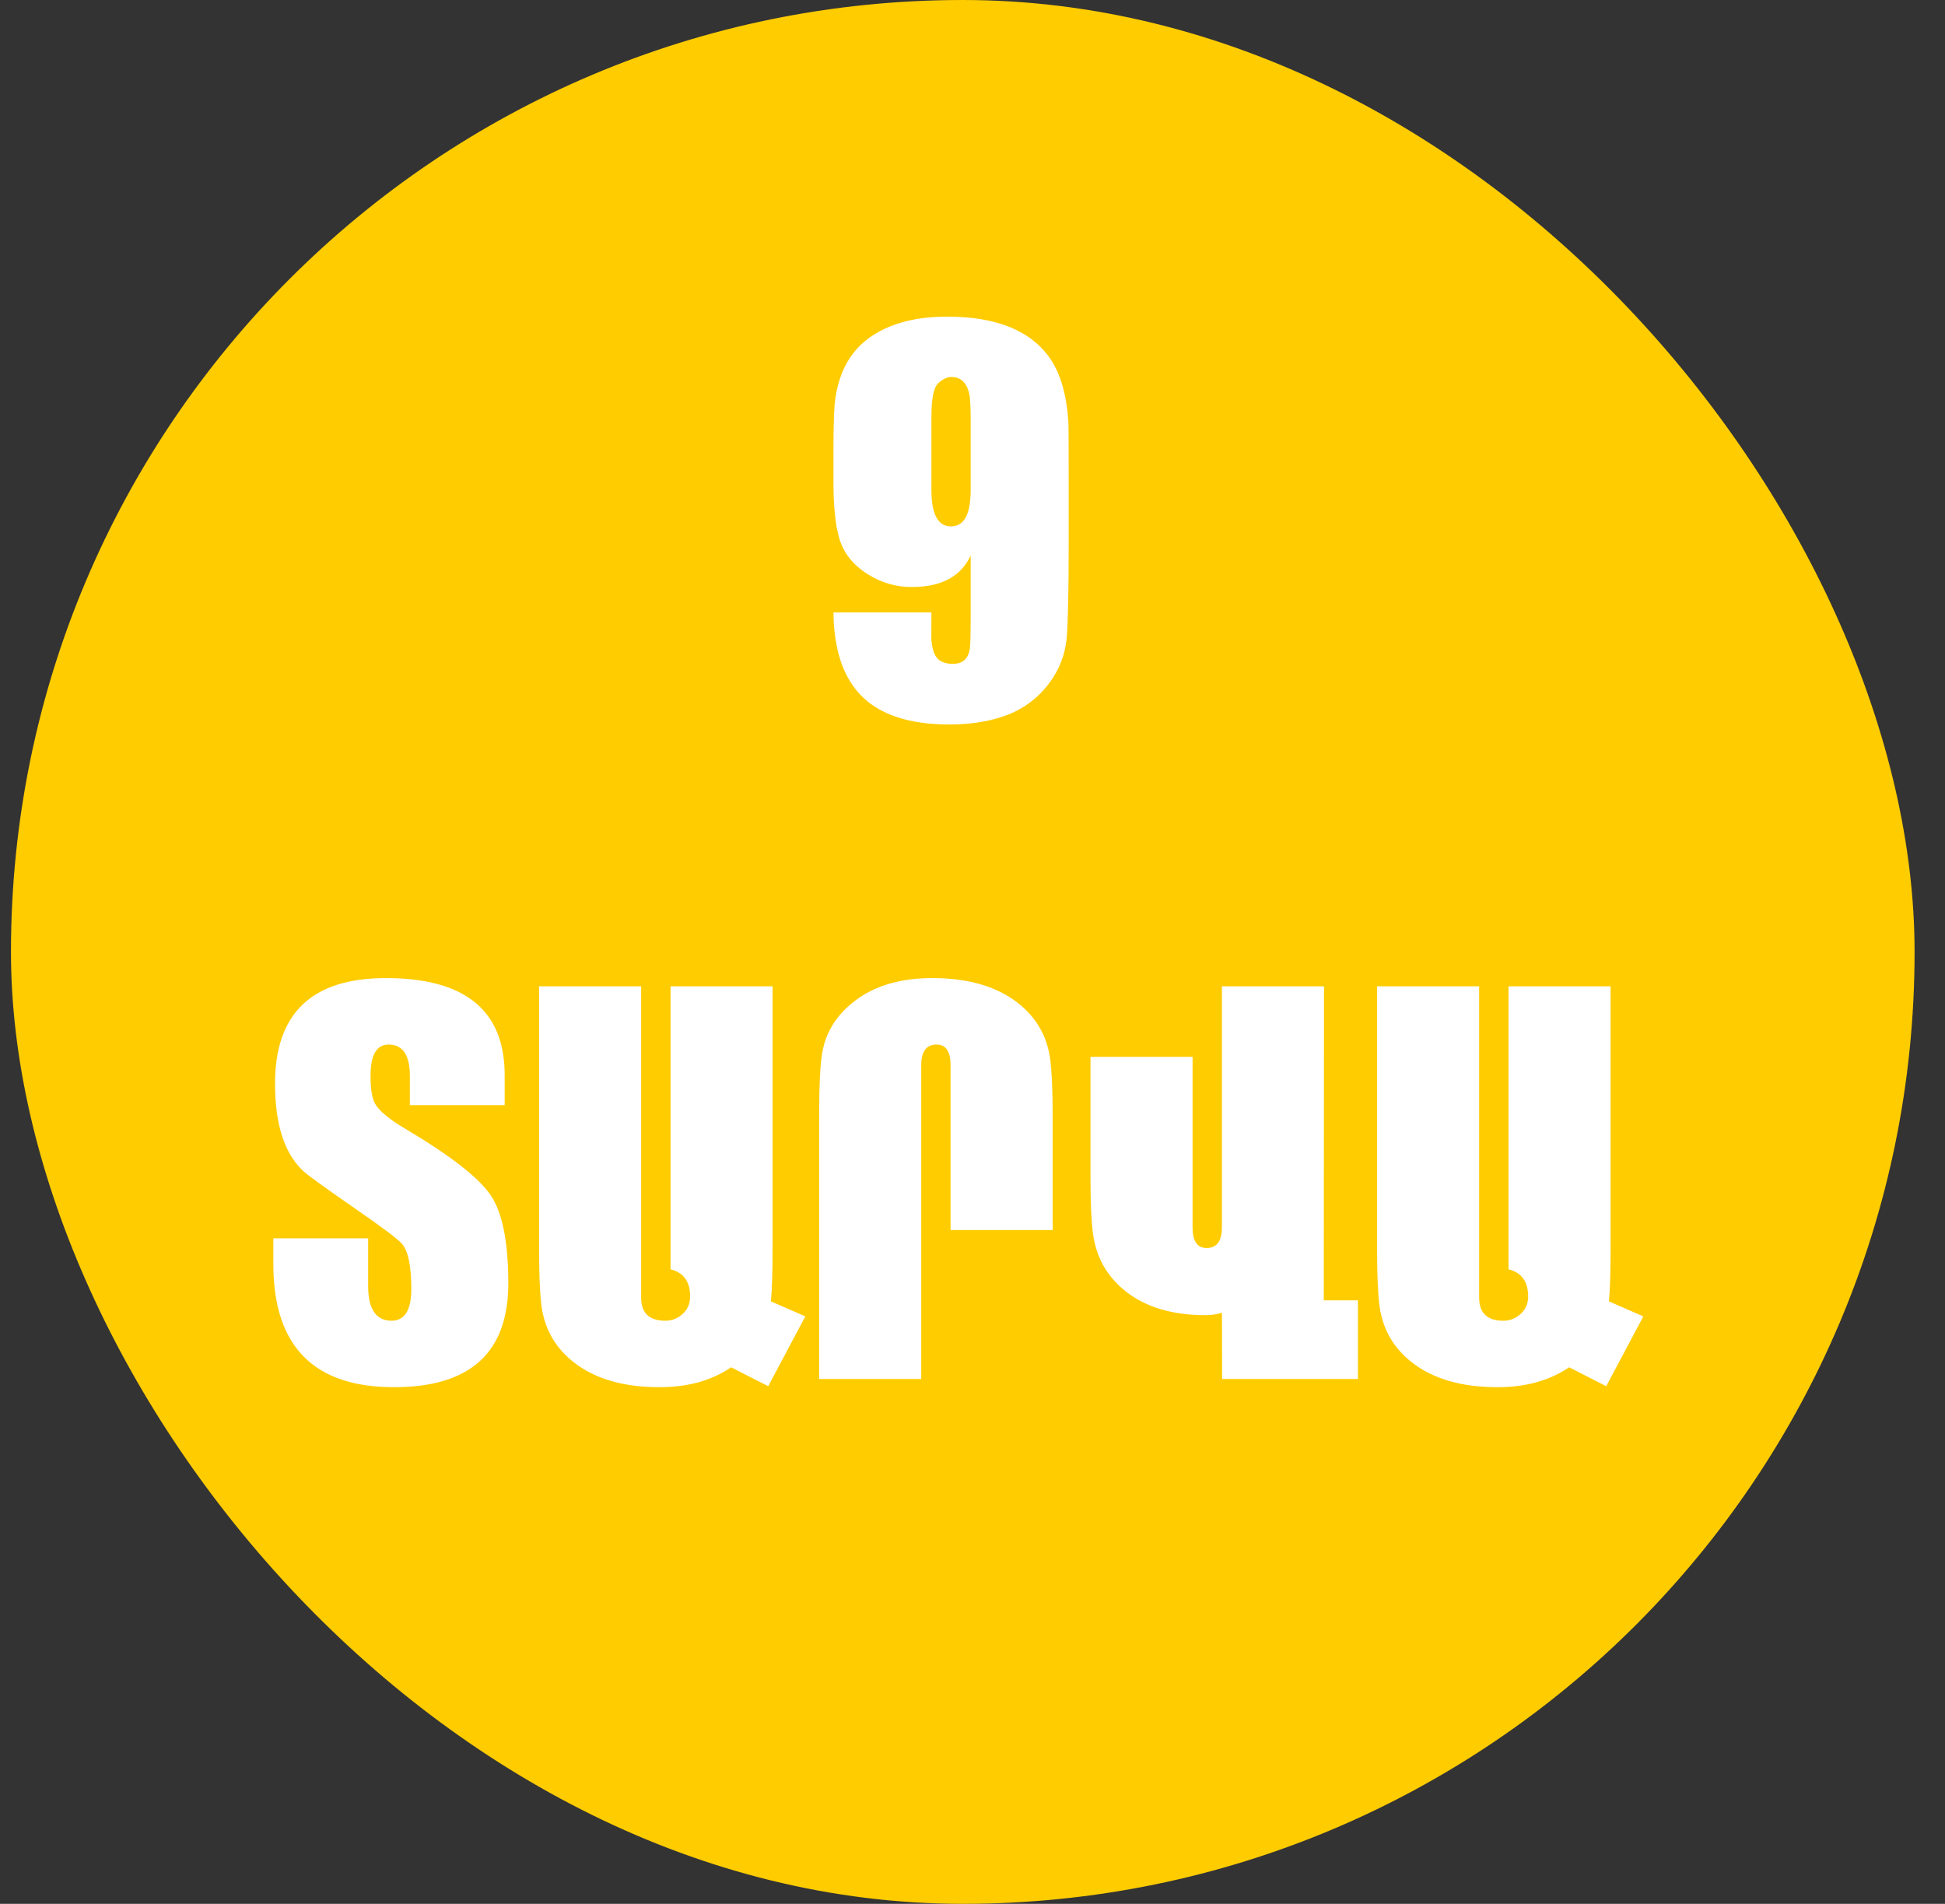
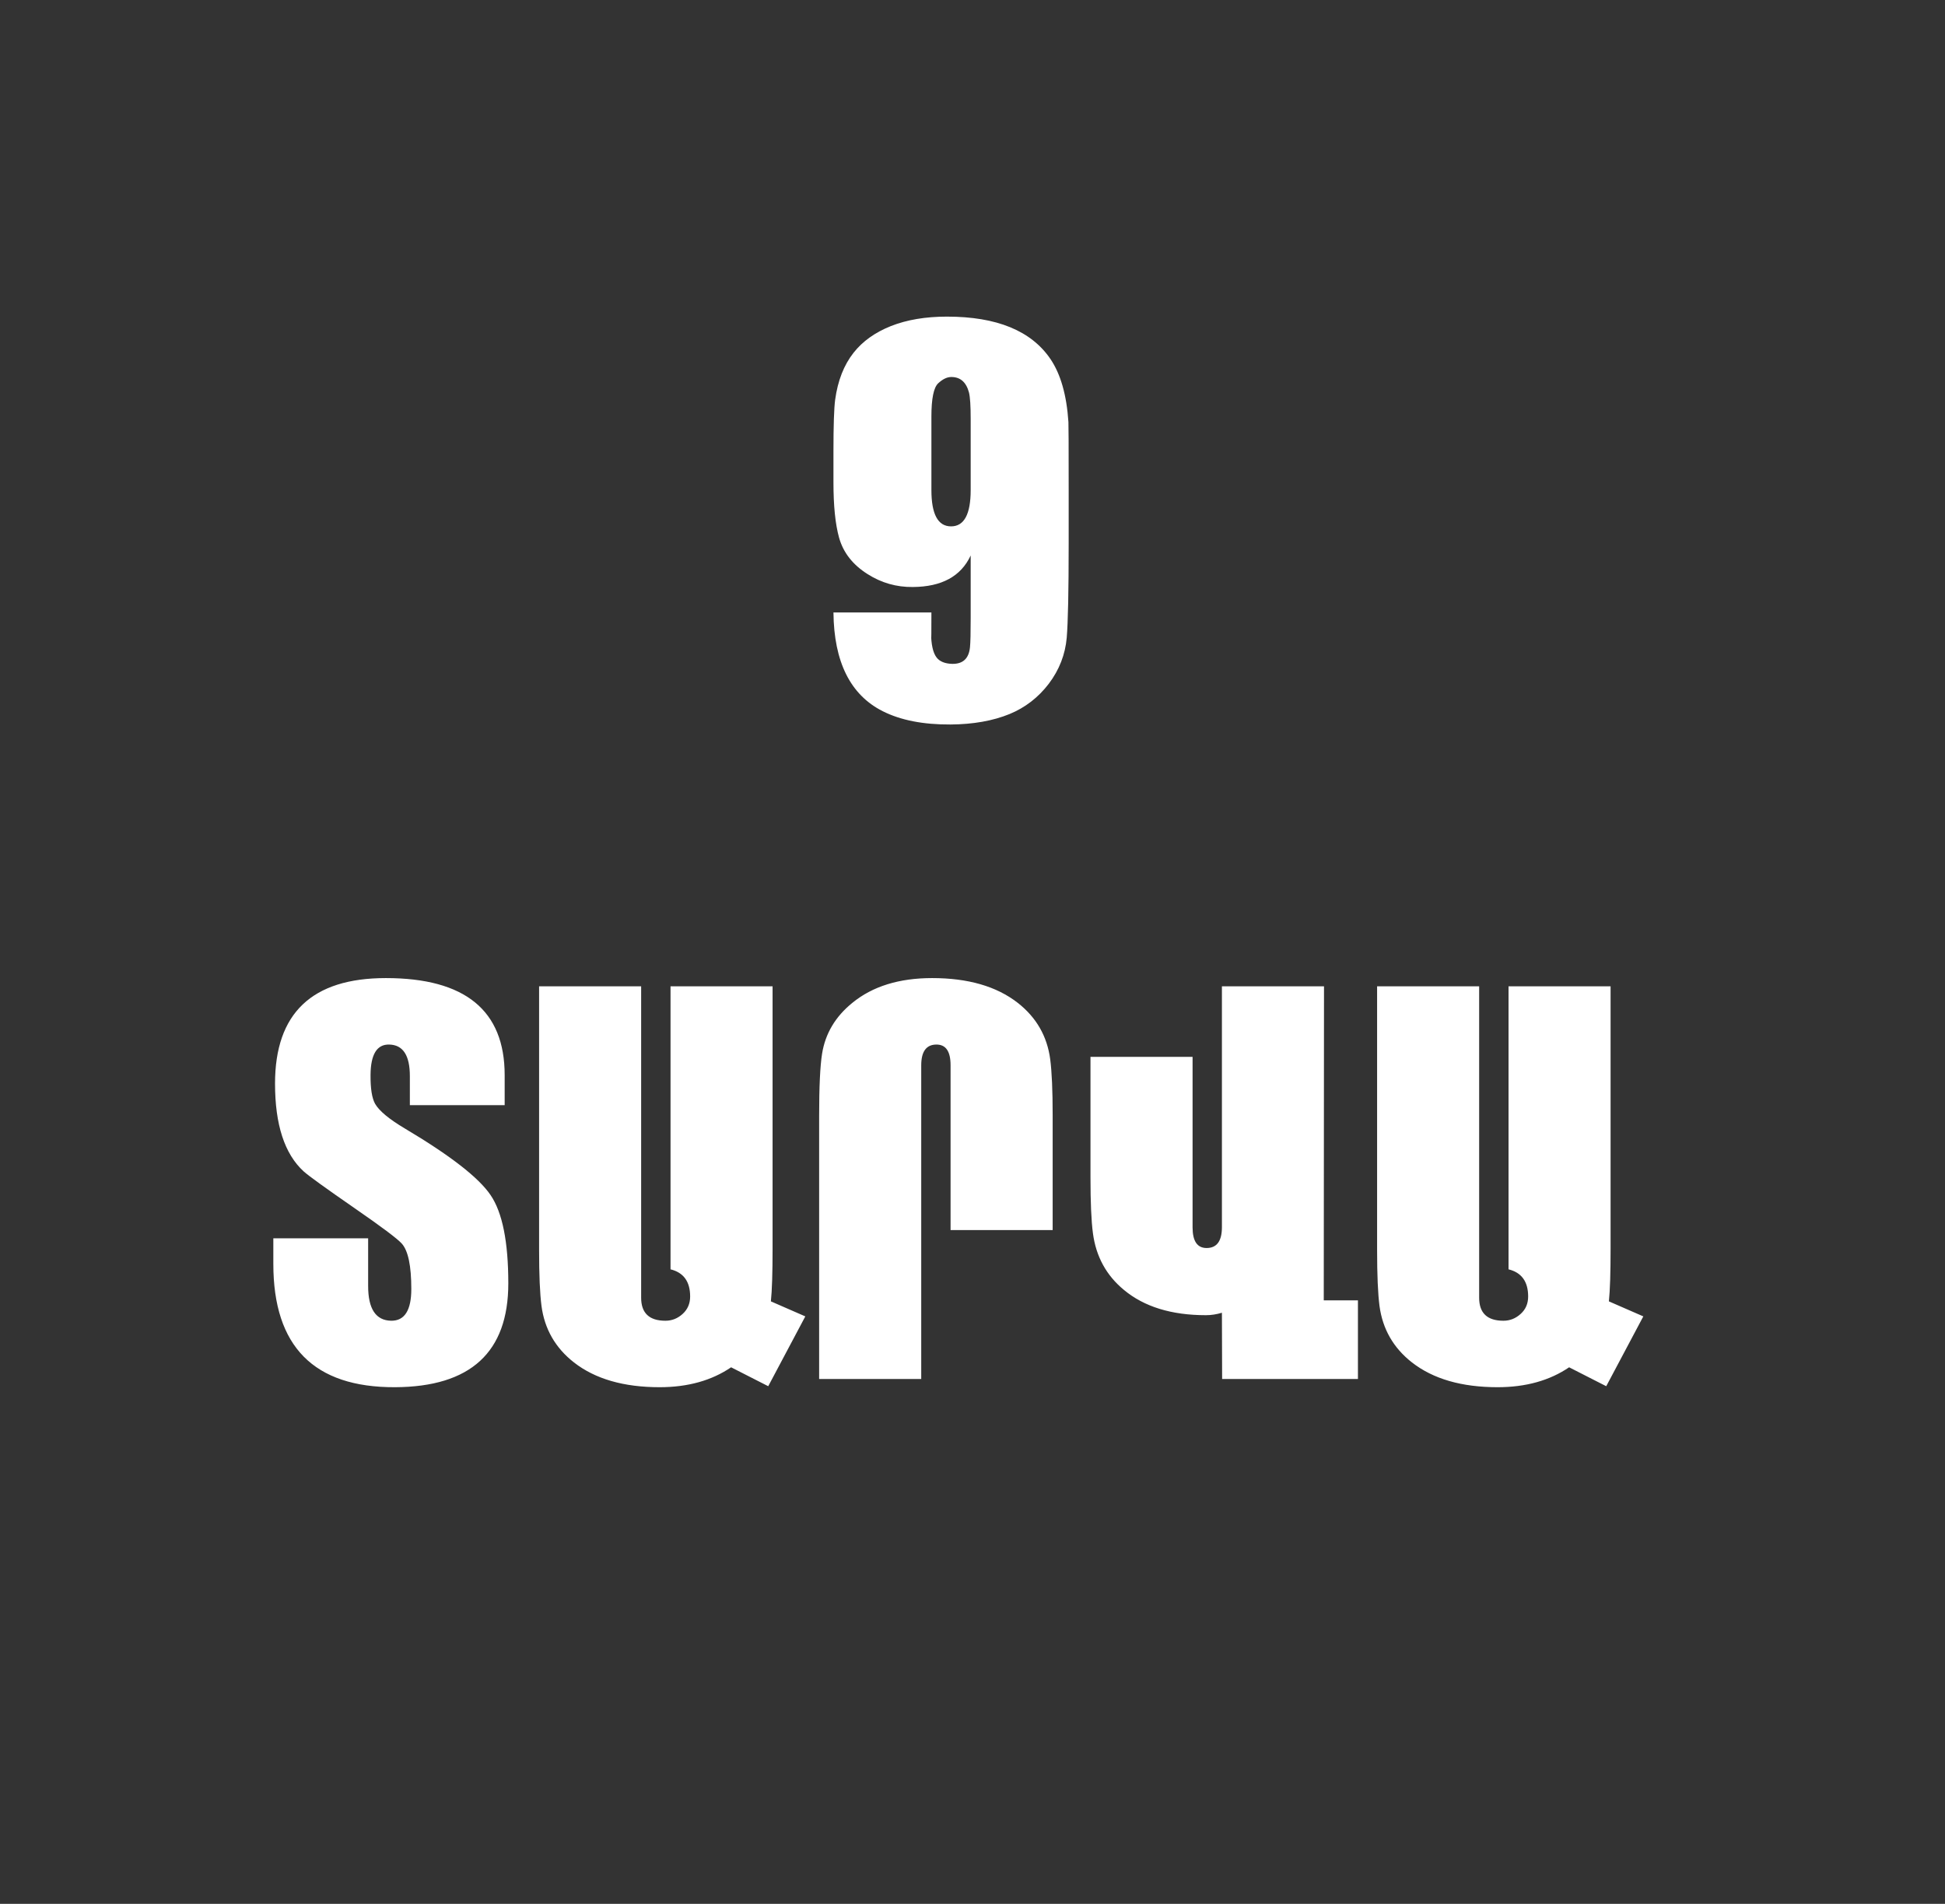
<svg xmlns="http://www.w3.org/2000/svg" width="47" height="46" viewBox="0 0 47 46" fill="none">
  <rect x="0" y="0" width="47" height="46" fill="#333333" stroke="none" />
-   <rect x="0.265" width="46" height="46" rx="23" fill="#FFCC00" />
-   <path d="M20.14 14.798H22.507C22.507 15.294 22.505 15.489 22.501 15.384C22.513 15.65 22.568 15.829 22.665 15.923C22.744 15.997 22.859 16.036 23.011 16.04C23.269 16.044 23.411 15.911 23.439 15.642C23.451 15.521 23.456 15.284 23.456 14.933V13.421C23.222 13.925 22.755 14.179 22.056 14.183C21.661 14.187 21.298 14.083 20.966 13.872C20.607 13.646 20.376 13.351 20.275 12.988C20.185 12.663 20.14 12.22 20.14 11.658V10.902C20.14 10.277 20.154 9.863 20.181 9.659C20.244 9.198 20.392 8.82 20.626 8.523C20.845 8.245 21.146 8.031 21.529 7.878C21.915 7.726 22.366 7.65 22.882 7.65C24.085 7.65 24.919 7.991 25.384 8.675C25.63 9.038 25.775 9.546 25.818 10.198C25.822 10.234 25.824 10.775 25.824 11.822V13.14C25.824 14.28 25.808 15.036 25.777 15.408C25.741 15.814 25.597 16.185 25.343 16.521C25.089 16.853 24.773 17.097 24.394 17.253C23.991 17.417 23.517 17.501 22.97 17.505C22.31 17.509 21.763 17.402 21.329 17.183C20.548 16.788 20.152 15.993 20.14 14.798ZM22.507 11.839C22.507 12.425 22.665 12.718 22.982 12.718C23.298 12.718 23.456 12.425 23.456 11.839V10.122C23.456 9.81 23.443 9.597 23.415 9.484C23.349 9.234 23.206 9.109 22.988 9.109C22.886 9.109 22.781 9.159 22.671 9.261C22.562 9.363 22.507 9.63 22.507 10.064V11.839ZM12.283 31.009C12.283 32.673 11.37 33.509 9.546 33.517C7.585 33.525 6.605 32.532 6.605 30.54V29.919H8.896V31.073C8.896 31.624 9.081 31.904 9.452 31.911C9.777 31.915 9.939 31.659 9.939 31.144C9.939 30.585 9.863 30.22 9.71 30.048C9.601 29.927 9.218 29.64 8.562 29.187C7.867 28.706 7.458 28.411 7.337 28.302C6.876 27.88 6.646 27.173 6.646 26.181C6.646 24.482 7.538 23.632 9.324 23.632C11.238 23.632 12.195 24.413 12.195 25.976V26.702H9.904V25.999C9.904 25.499 9.738 25.245 9.406 25.238C9.109 25.23 8.958 25.474 8.954 25.97C8.951 26.302 8.988 26.536 9.066 26.673C9.167 26.845 9.406 27.042 9.781 27.265C10.878 27.917 11.57 28.454 11.855 28.876C12.14 29.294 12.283 30.005 12.283 31.009ZM19.46 31.806L18.564 33.493L17.667 33.036C17.195 33.357 16.619 33.517 15.939 33.517C15.072 33.517 14.382 33.318 13.87 32.919C13.421 32.568 13.159 32.112 13.085 31.554C13.046 31.253 13.027 30.804 13.027 30.206V23.831H15.493V31.355C15.493 31.726 15.689 31.911 16.079 31.911C16.236 31.911 16.374 31.857 16.495 31.747C16.616 31.638 16.677 31.497 16.677 31.325C16.677 30.966 16.519 30.747 16.203 30.669V23.831H18.669V30.171C18.669 30.749 18.656 31.173 18.628 31.443L19.46 31.806ZM25.437 29.72H22.97V25.736C22.97 25.404 22.857 25.238 22.63 25.238C22.384 25.238 22.261 25.405 22.261 25.741V33.318H19.794V26.978C19.794 26.259 19.818 25.753 19.865 25.46C19.943 24.972 20.187 24.562 20.597 24.23C21.085 23.831 21.728 23.632 22.525 23.632C23.392 23.632 24.081 23.831 24.593 24.23C25.042 24.581 25.304 25.036 25.378 25.595C25.417 25.896 25.437 26.345 25.437 26.943V29.72ZM32.814 33.318H29.532L29.527 31.718C29.398 31.757 29.269 31.777 29.14 31.777C28.308 31.777 27.648 31.573 27.16 31.167C26.734 30.816 26.484 30.359 26.41 29.796C26.37 29.495 26.351 29.046 26.351 28.448V25.536H28.818V29.655C28.818 29.988 28.931 30.154 29.157 30.154C29.404 30.154 29.527 29.986 29.527 29.65V23.831H31.994L31.988 31.419H32.814V33.318ZM39.71 31.806L38.814 33.493L37.917 33.036C37.445 33.357 36.868 33.517 36.189 33.517C35.322 33.517 34.632 33.318 34.12 32.919C33.671 32.568 33.41 32.112 33.335 31.554C33.296 31.253 33.277 30.804 33.277 30.206V23.831H35.743V31.355C35.743 31.726 35.939 31.911 36.329 31.911C36.486 31.911 36.624 31.857 36.745 31.747C36.867 31.638 36.927 31.497 36.927 31.325C36.927 30.966 36.769 30.747 36.453 30.669V23.831H38.919V30.171C38.919 30.749 38.906 31.173 38.878 31.443L39.71 31.806Z" fill="white" />
+   <path d="M20.14 14.798H22.507C22.507 15.294 22.505 15.489 22.501 15.384C22.513 15.65 22.568 15.829 22.665 15.923C22.744 15.997 22.859 16.036 23.011 16.04C23.269 16.044 23.411 15.911 23.439 15.642C23.451 15.521 23.456 15.284 23.456 14.933V13.421C23.222 13.925 22.755 14.179 22.056 14.183C21.661 14.187 21.298 14.083 20.966 13.872C20.607 13.646 20.376 13.351 20.275 12.988C20.185 12.663 20.14 12.22 20.14 11.658V10.902C20.14 10.277 20.154 9.863 20.181 9.659C20.244 9.198 20.392 8.82 20.626 8.523C20.845 8.245 21.146 8.031 21.529 7.878C21.915 7.726 22.366 7.65 22.882 7.65C24.085 7.65 24.919 7.991 25.384 8.675C25.63 9.038 25.775 9.546 25.818 10.198C25.822 10.234 25.824 10.775 25.824 11.822V13.14C25.824 14.28 25.808 15.036 25.777 15.408C25.741 15.814 25.597 16.185 25.343 16.521C25.089 16.853 24.773 17.097 24.394 17.253C23.991 17.417 23.517 17.501 22.97 17.505C22.31 17.509 21.763 17.402 21.329 17.183C20.548 16.788 20.152 15.993 20.14 14.798M22.507 11.839C22.507 12.425 22.665 12.718 22.982 12.718C23.298 12.718 23.456 12.425 23.456 11.839V10.122C23.456 9.81 23.443 9.597 23.415 9.484C23.349 9.234 23.206 9.109 22.988 9.109C22.886 9.109 22.781 9.159 22.671 9.261C22.562 9.363 22.507 9.63 22.507 10.064V11.839ZM12.283 31.009C12.283 32.673 11.37 33.509 9.546 33.517C7.585 33.525 6.605 32.532 6.605 30.54V29.919H8.896V31.073C8.896 31.624 9.081 31.904 9.452 31.911C9.777 31.915 9.939 31.659 9.939 31.144C9.939 30.585 9.863 30.22 9.71 30.048C9.601 29.927 9.218 29.64 8.562 29.187C7.867 28.706 7.458 28.411 7.337 28.302C6.876 27.88 6.646 27.173 6.646 26.181C6.646 24.482 7.538 23.632 9.324 23.632C11.238 23.632 12.195 24.413 12.195 25.976V26.702H9.904V25.999C9.904 25.499 9.738 25.245 9.406 25.238C9.109 25.23 8.958 25.474 8.954 25.97C8.951 26.302 8.988 26.536 9.066 26.673C9.167 26.845 9.406 27.042 9.781 27.265C10.878 27.917 11.57 28.454 11.855 28.876C12.14 29.294 12.283 30.005 12.283 31.009ZM19.46 31.806L18.564 33.493L17.667 33.036C17.195 33.357 16.619 33.517 15.939 33.517C15.072 33.517 14.382 33.318 13.87 32.919C13.421 32.568 13.159 32.112 13.085 31.554C13.046 31.253 13.027 30.804 13.027 30.206V23.831H15.493V31.355C15.493 31.726 15.689 31.911 16.079 31.911C16.236 31.911 16.374 31.857 16.495 31.747C16.616 31.638 16.677 31.497 16.677 31.325C16.677 30.966 16.519 30.747 16.203 30.669V23.831H18.669V30.171C18.669 30.749 18.656 31.173 18.628 31.443L19.46 31.806ZM25.437 29.72H22.97V25.736C22.97 25.404 22.857 25.238 22.63 25.238C22.384 25.238 22.261 25.405 22.261 25.741V33.318H19.794V26.978C19.794 26.259 19.818 25.753 19.865 25.46C19.943 24.972 20.187 24.562 20.597 24.23C21.085 23.831 21.728 23.632 22.525 23.632C23.392 23.632 24.081 23.831 24.593 24.23C25.042 24.581 25.304 25.036 25.378 25.595C25.417 25.896 25.437 26.345 25.437 26.943V29.72ZM32.814 33.318H29.532L29.527 31.718C29.398 31.757 29.269 31.777 29.14 31.777C28.308 31.777 27.648 31.573 27.16 31.167C26.734 30.816 26.484 30.359 26.41 29.796C26.37 29.495 26.351 29.046 26.351 28.448V25.536H28.818V29.655C28.818 29.988 28.931 30.154 29.157 30.154C29.404 30.154 29.527 29.986 29.527 29.65V23.831H31.994L31.988 31.419H32.814V33.318ZM39.71 31.806L38.814 33.493L37.917 33.036C37.445 33.357 36.868 33.517 36.189 33.517C35.322 33.517 34.632 33.318 34.12 32.919C33.671 32.568 33.41 32.112 33.335 31.554C33.296 31.253 33.277 30.804 33.277 30.206V23.831H35.743V31.355C35.743 31.726 35.939 31.911 36.329 31.911C36.486 31.911 36.624 31.857 36.745 31.747C36.867 31.638 36.927 31.497 36.927 31.325C36.927 30.966 36.769 30.747 36.453 30.669V23.831H38.919V30.171C38.919 30.749 38.906 31.173 38.878 31.443L39.71 31.806Z" fill="white" />
</svg>